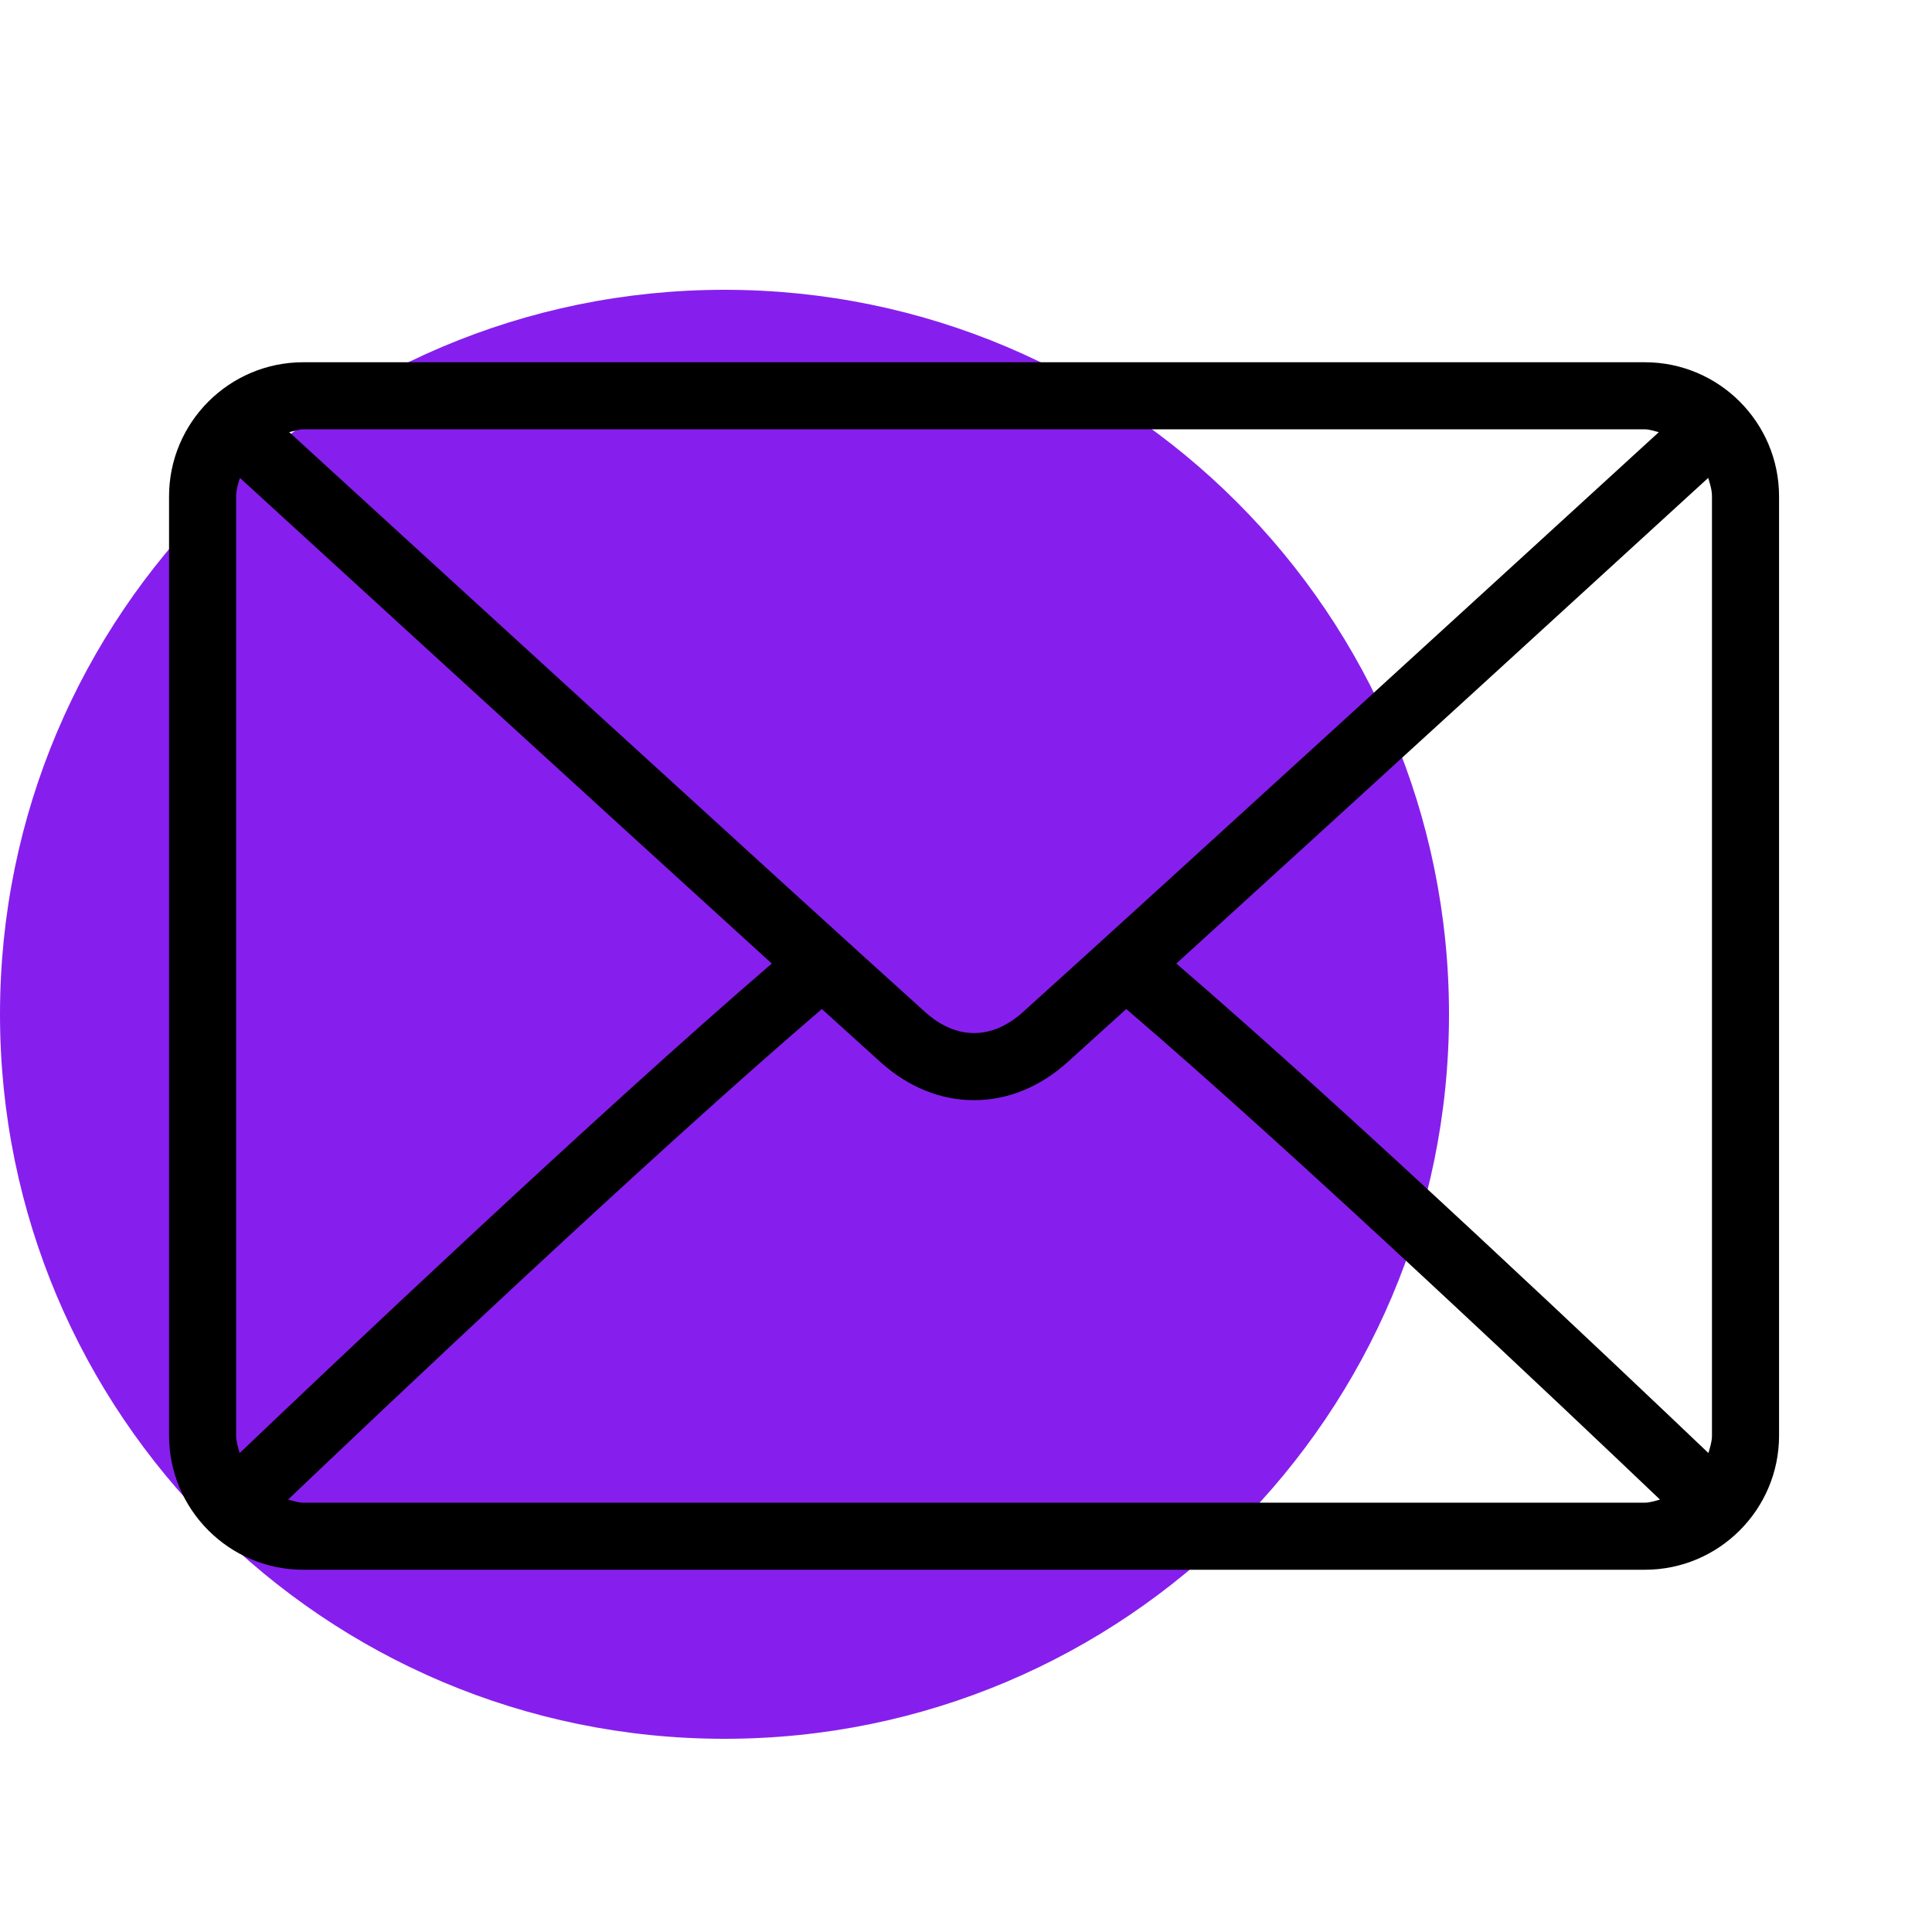
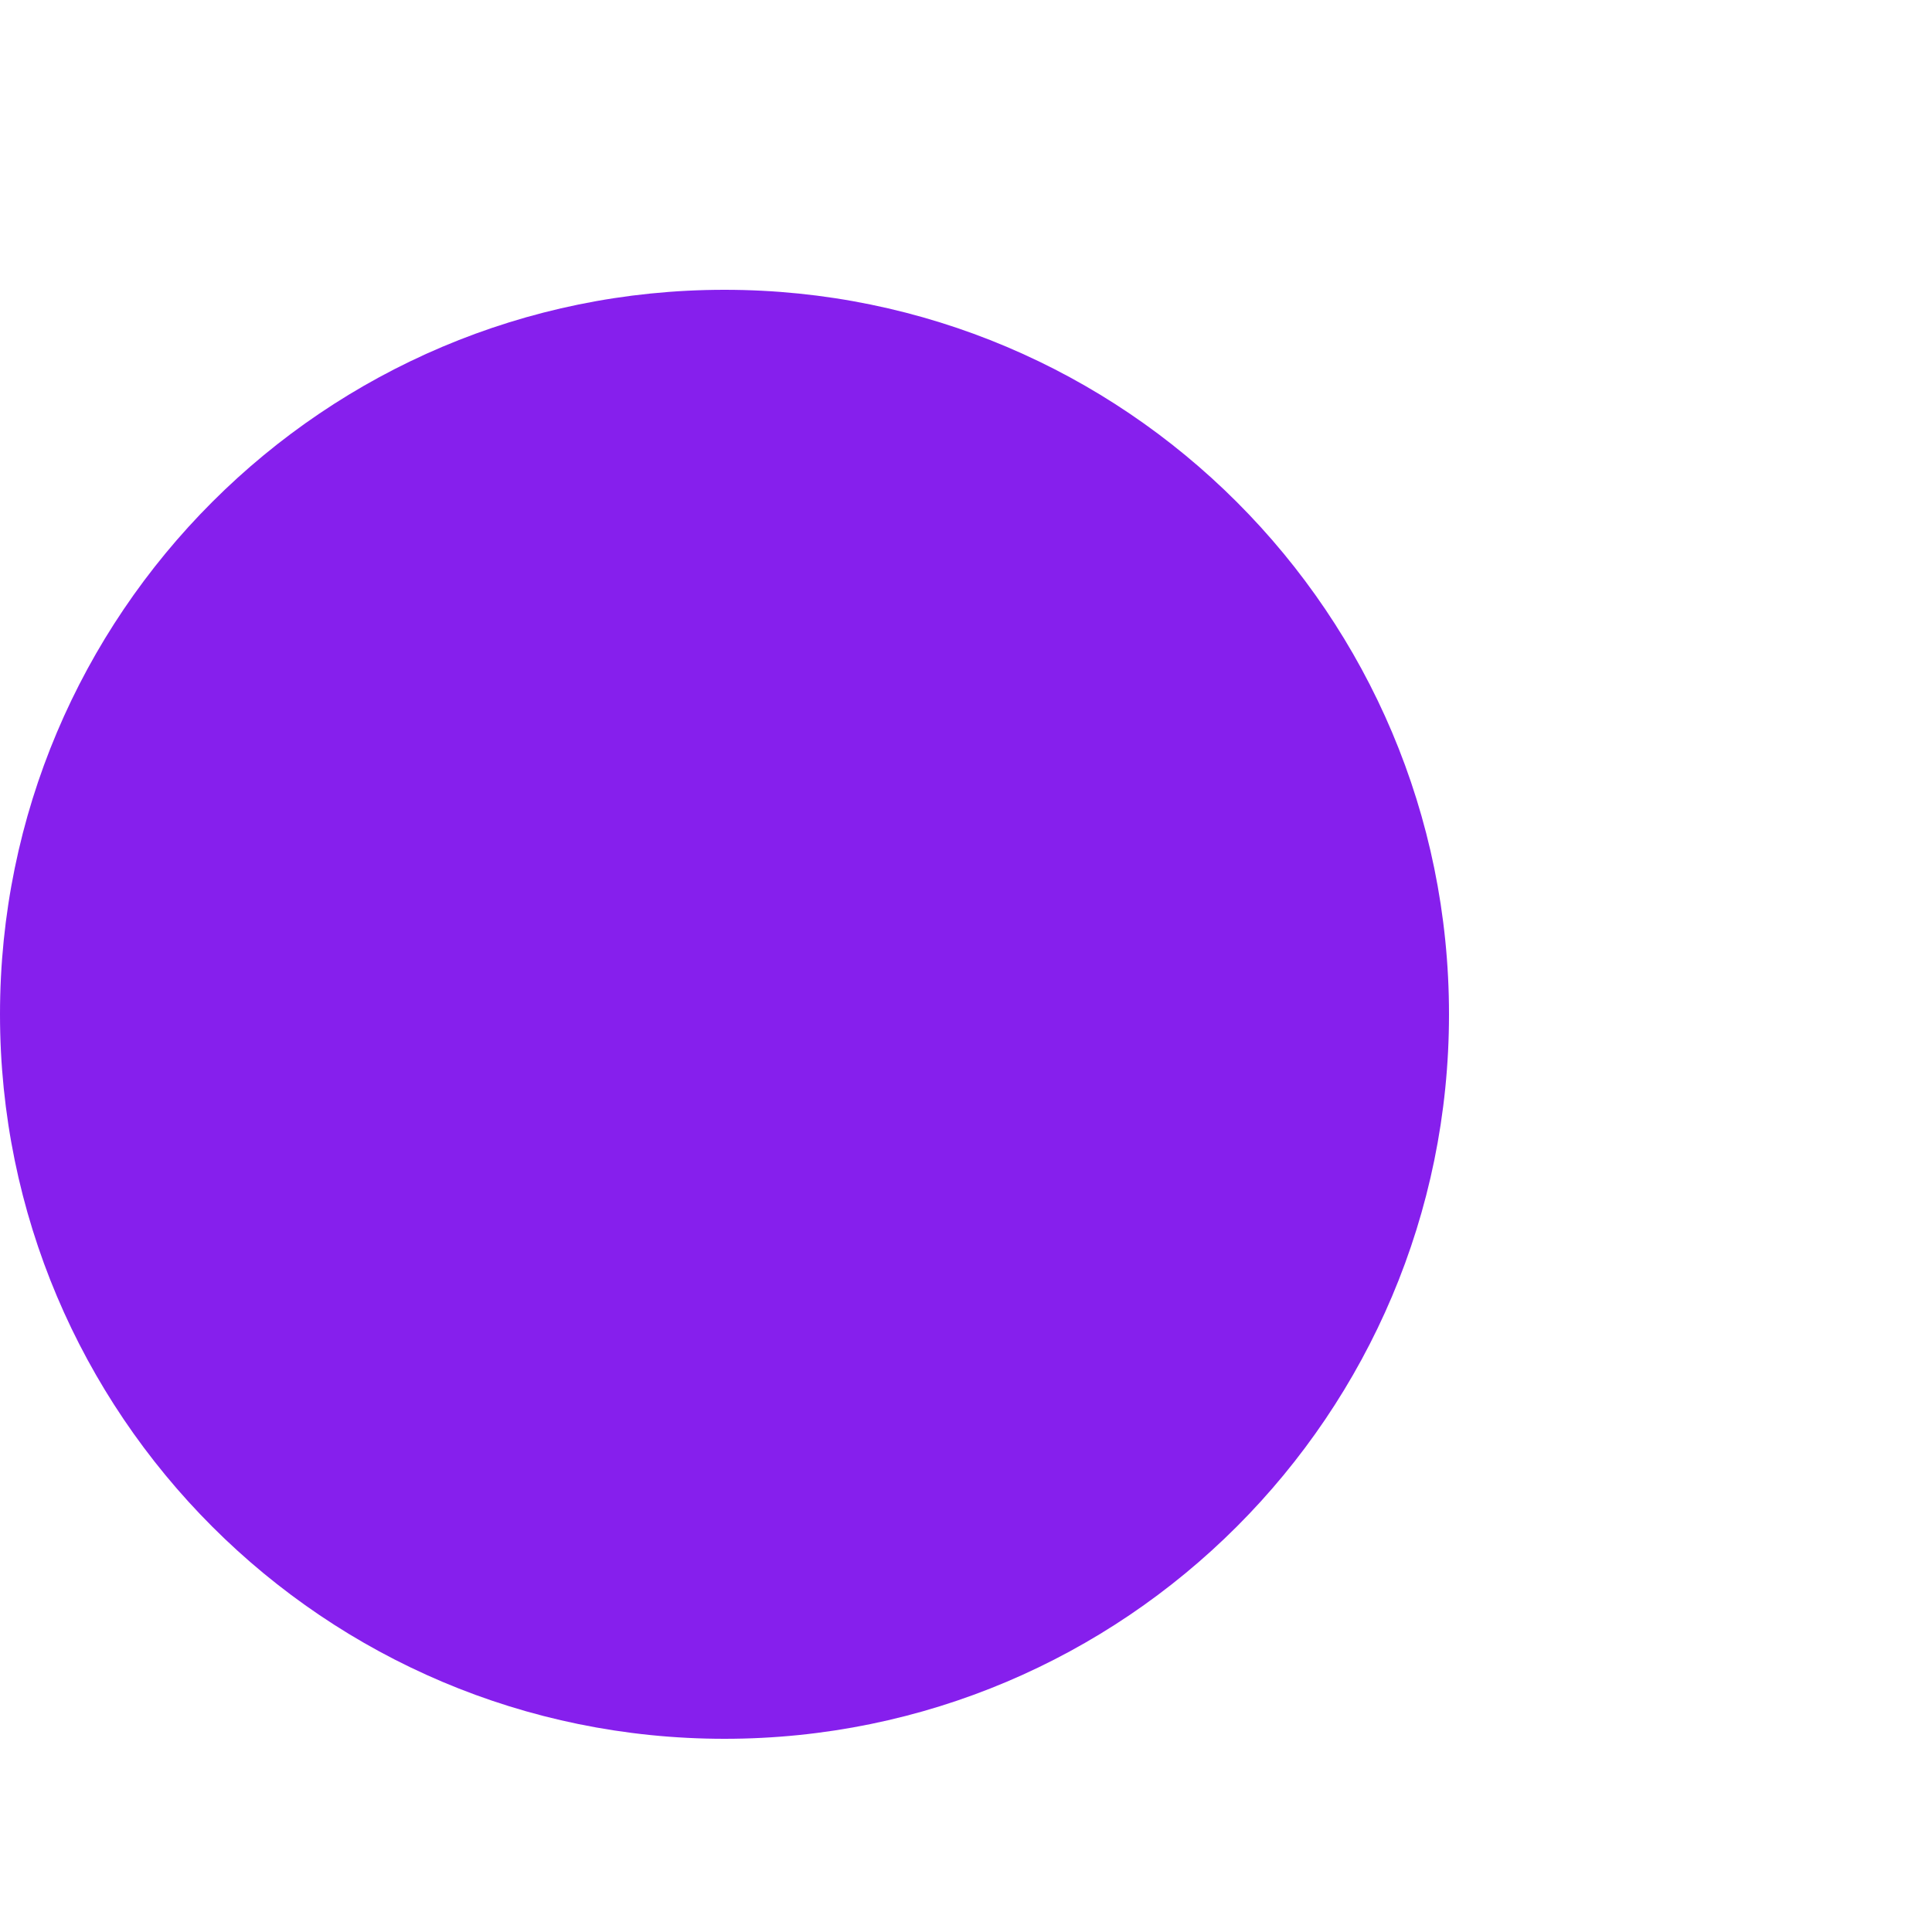
<svg xmlns="http://www.w3.org/2000/svg" width="80" height="80" viewBox="0 0 80 80" fill="none">
  <path d="M30 72C46.568 72 60 58.568 60 42C60 25.432 46.568 12 30 12C13.432 12 0 25.432 0 42C0 58.568 13.432 72 30 72Z" fill="#861FED" />
-   <path d="M68.111 15H12.556C9.492 15 7 17.491 7 20.556V59.444C7 62.508 9.492 65 12.556 65H68.111C71.175 65 73.667 62.508 73.667 59.444V20.556C73.667 17.491 71.175 15 68.111 15ZM12.556 17.778H68.111C68.316 17.778 68.496 17.852 68.688 17.895C63.879 22.297 47.93 36.887 42.349 41.915C41.912 42.309 41.208 42.778 40.334 42.778C39.459 42.778 38.755 42.309 38.316 41.914C32.736 36.886 16.787 22.295 11.978 17.895C12.17 17.853 12.351 17.778 12.556 17.778ZM9.778 59.444V20.556C9.778 20.284 9.86 20.037 9.933 19.788C13.614 23.157 24.743 33.337 31.958 39.899C24.766 46.077 13.635 56.63 9.924 60.168C9.859 59.932 9.778 59.701 9.778 59.444ZM68.111 62.222H12.556C12.334 62.222 12.136 62.145 11.929 62.095C15.764 58.44 26.965 47.826 34.031 41.782C34.952 42.617 35.794 43.379 36.457 43.977C37.602 45.01 38.942 45.556 40.333 45.556C41.725 45.556 43.065 45.01 44.208 43.978C44.872 43.38 45.714 42.618 46.636 41.782C53.702 47.826 64.902 58.439 68.737 62.095C68.53 62.145 68.333 62.222 68.111 62.222ZM70.889 59.444C70.889 59.701 70.808 59.932 70.742 60.168C67.03 56.628 55.901 46.076 48.709 39.899C55.925 33.337 67.051 23.158 70.734 19.788C70.807 20.036 70.889 20.283 70.889 20.555V59.444Z" fill="black" />
</svg>